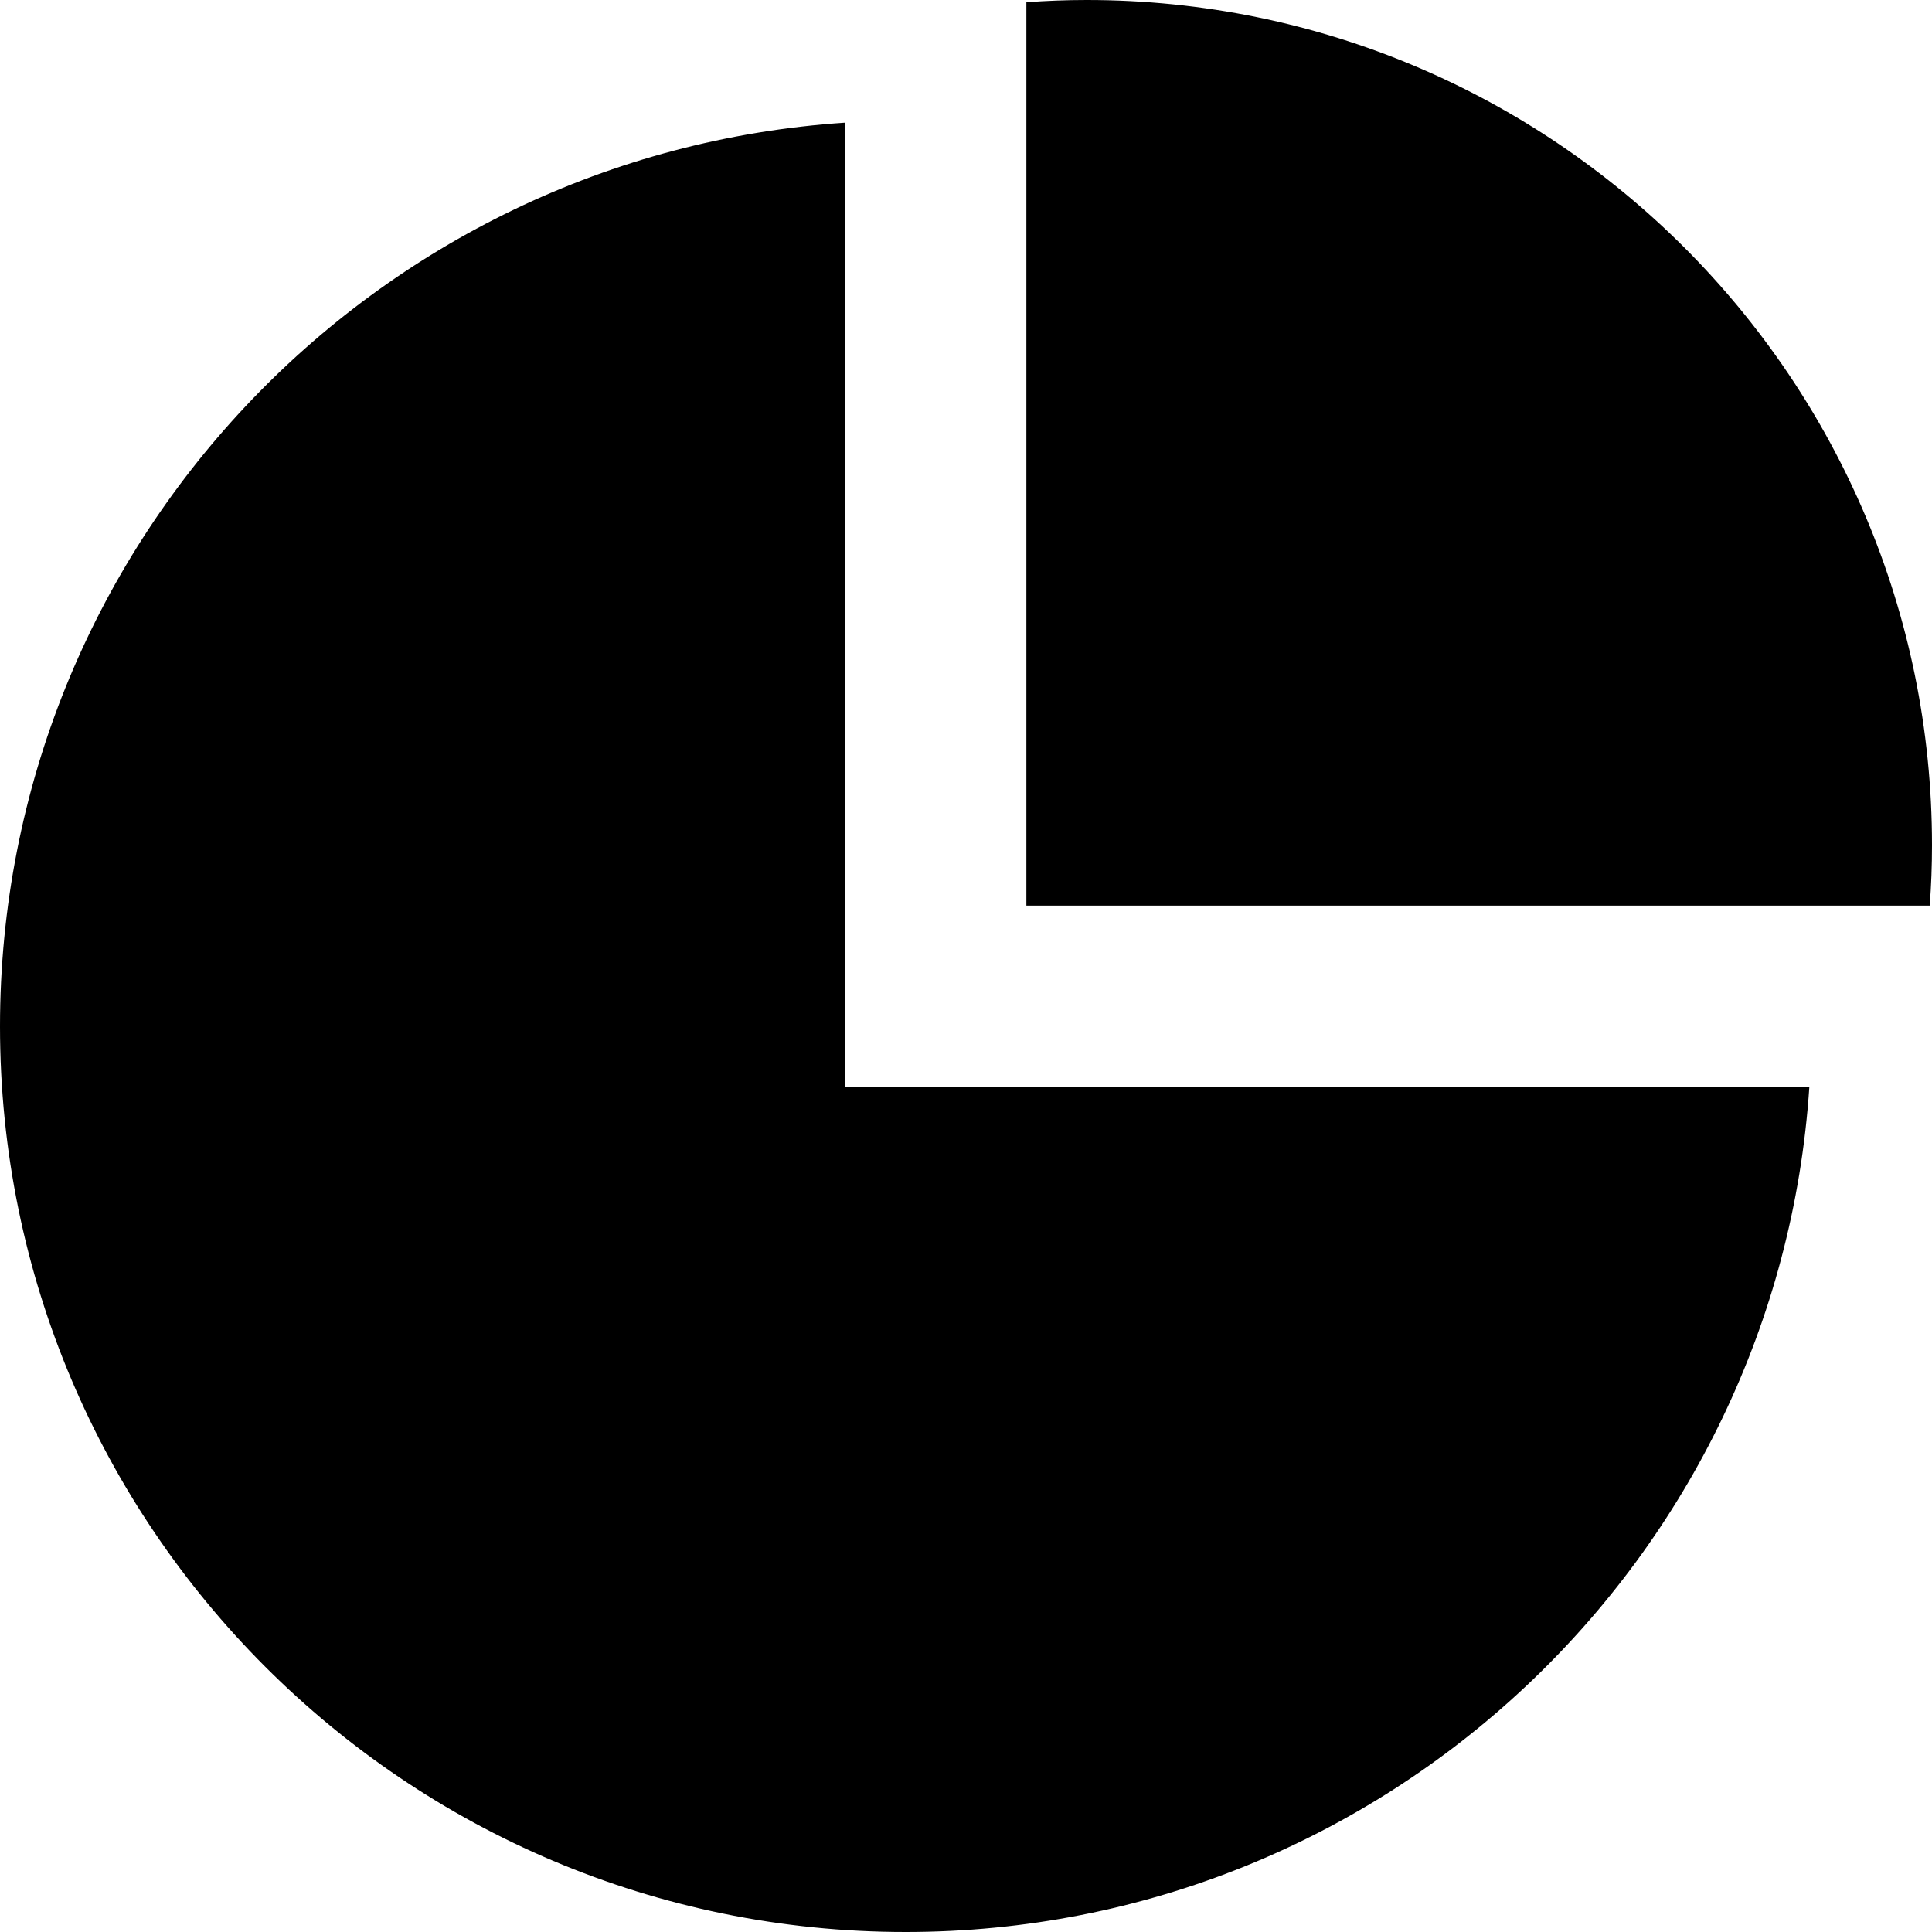
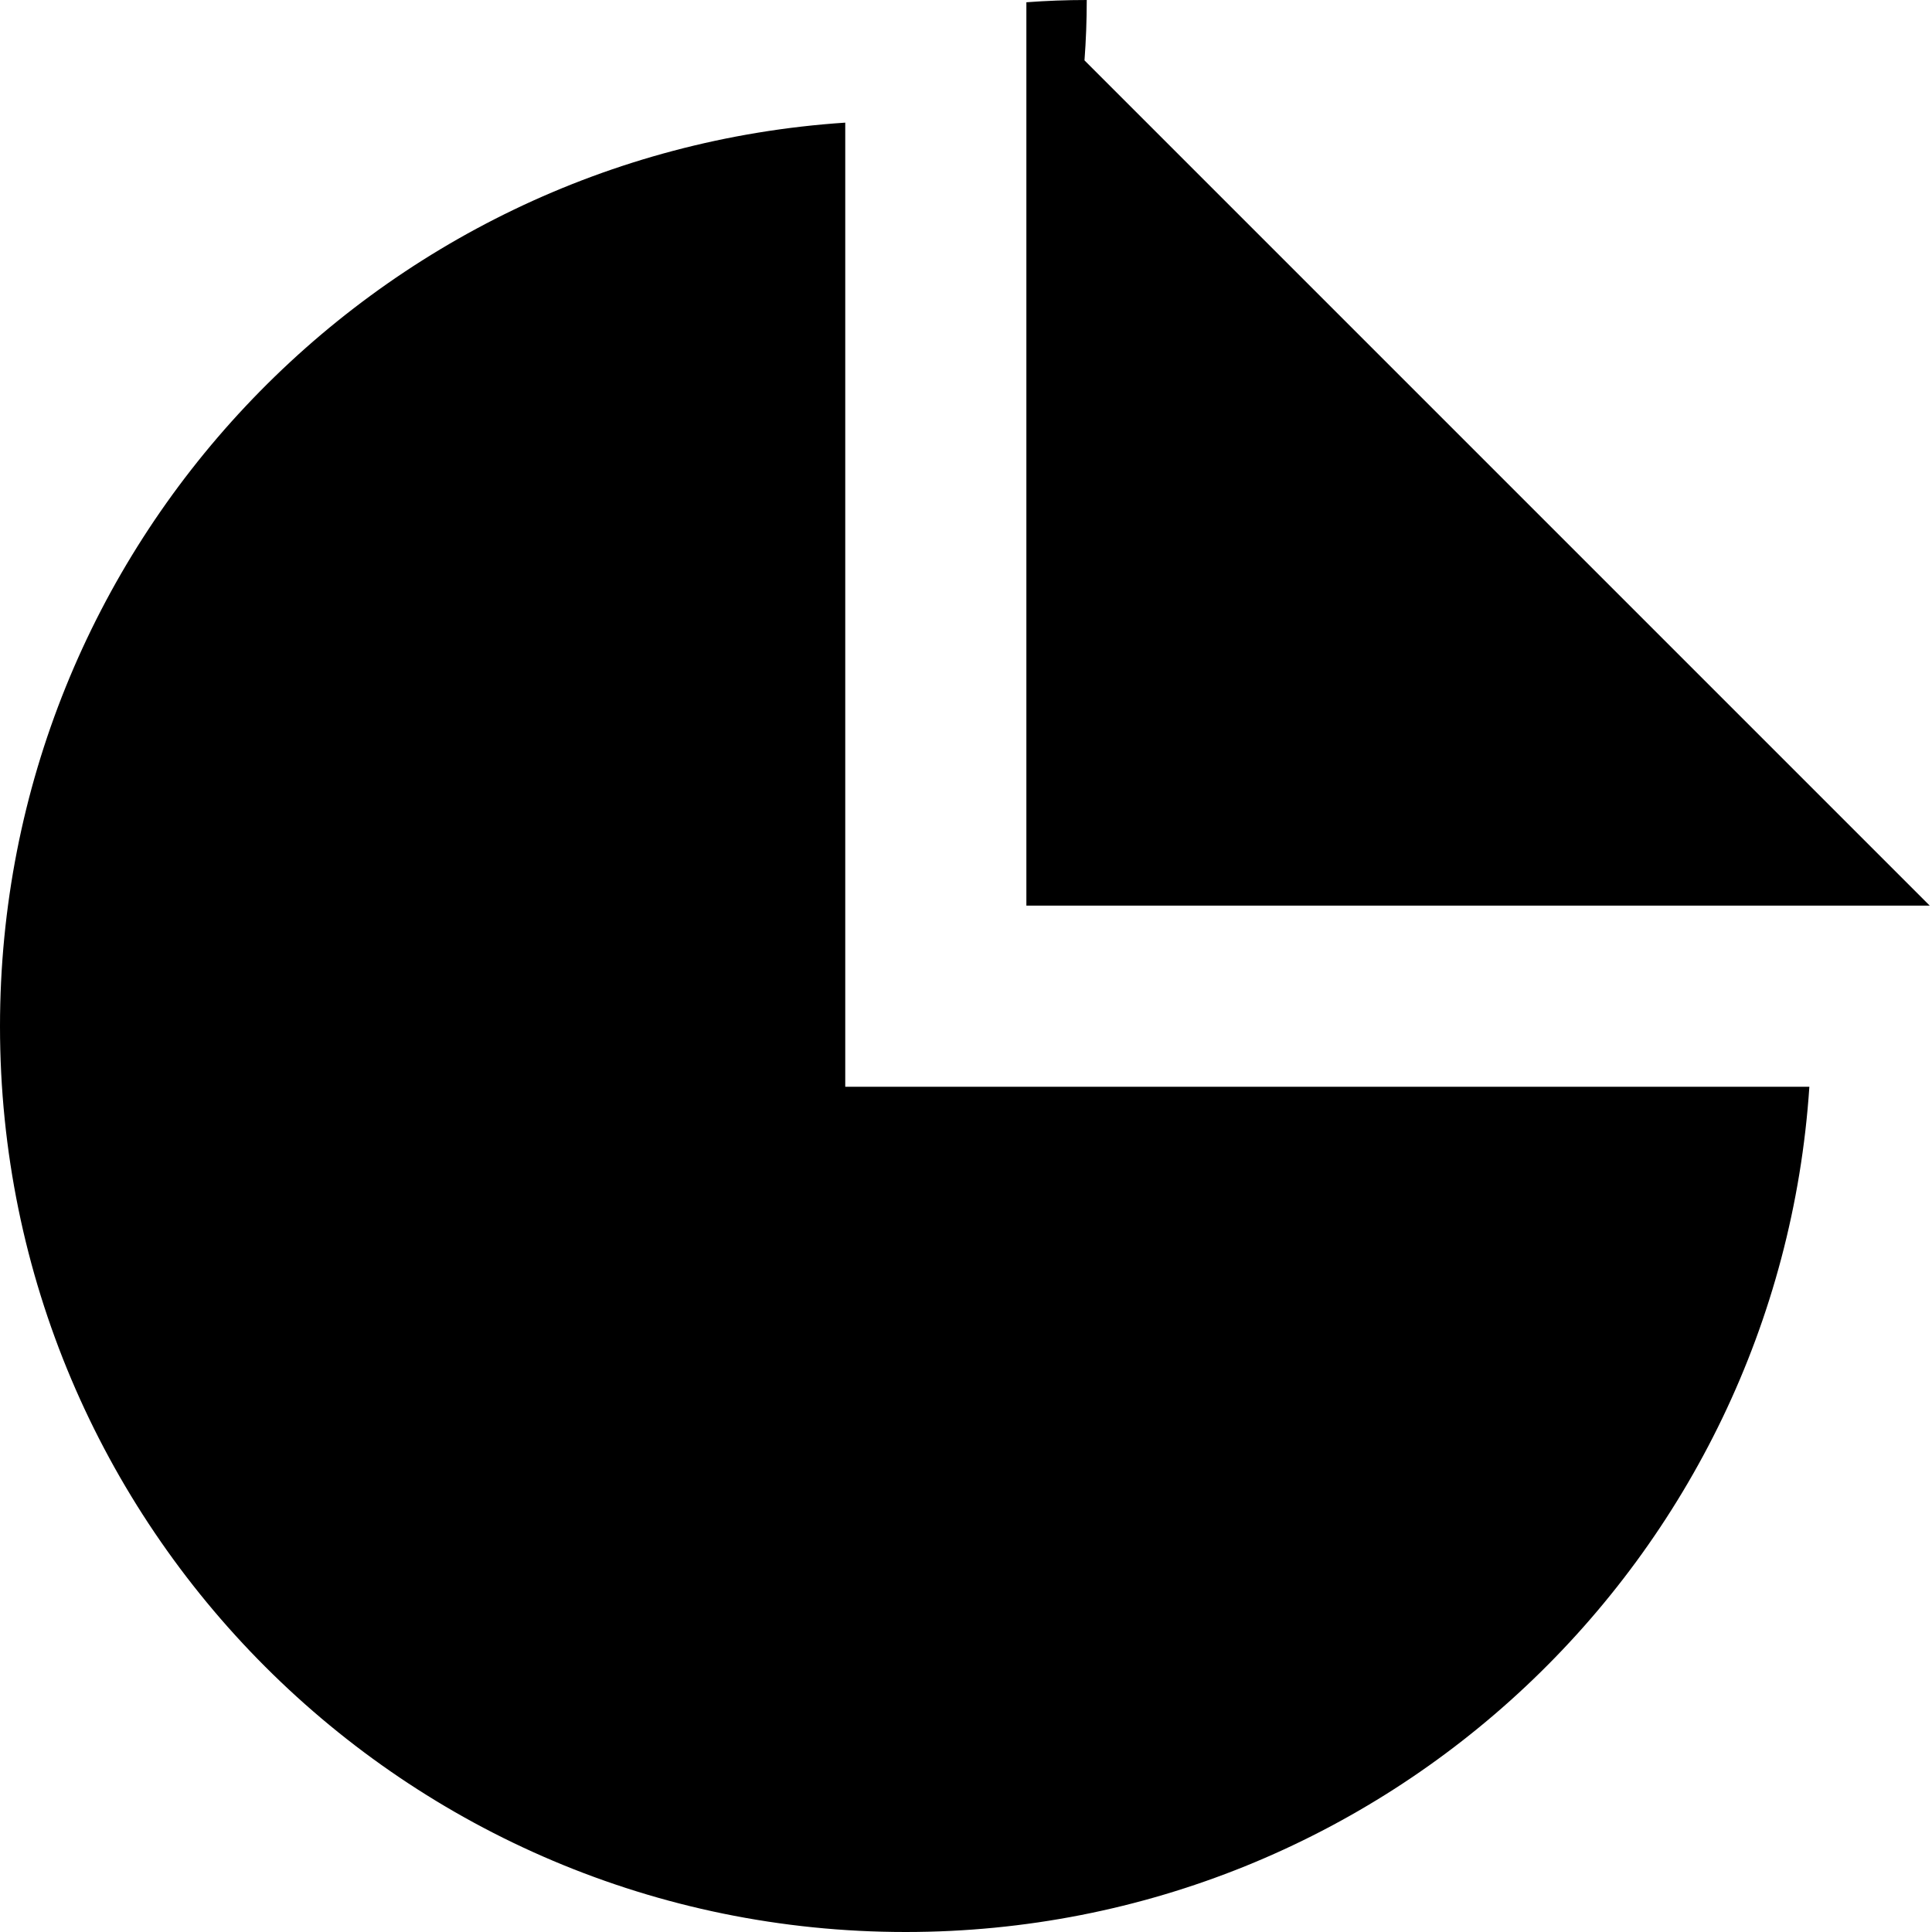
<svg xmlns="http://www.w3.org/2000/svg" viewBox="0 0 512 512">
-   <path d="M511.4 240L272 240 272 .6c5.3-.4 10.6-.6 16-.6C411.7 0 512 100.3 512 224c0 5.4-.2 10.7-.6 16zM0 272C0 144.8 98.9 40.8 224 32.5L224 288l255.5 0C471.2 413.1 367.2 512 240 512C107.5 512 0 404.6 0 272z" />
+   <path d="M511.4 240L272 240 272 .6c5.3-.4 10.6-.6 16-.6c0 5.4-.2 10.7-.6 16zM0 272C0 144.8 98.9 40.8 224 32.5L224 288l255.5 0C471.2 413.1 367.2 512 240 512C107.5 512 0 404.6 0 272z" />
</svg>